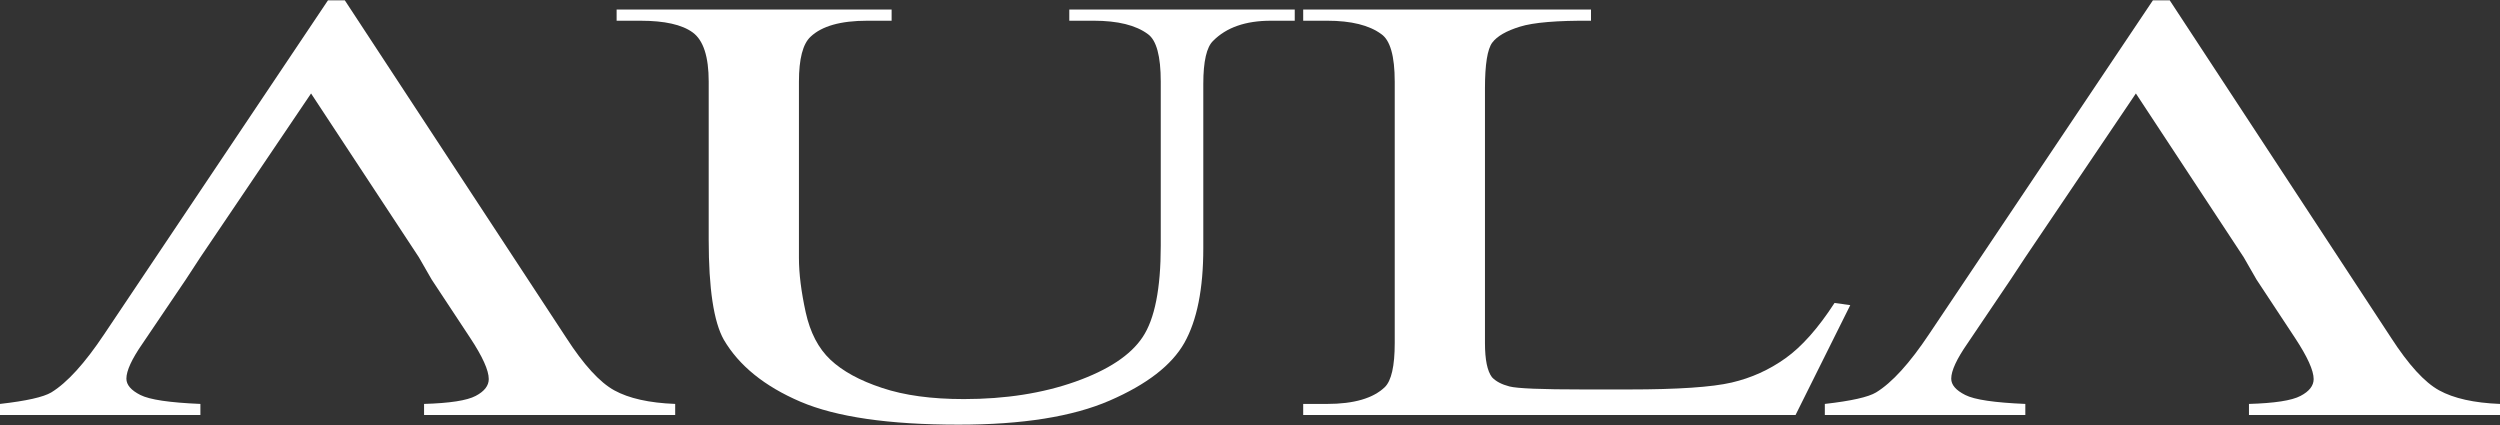
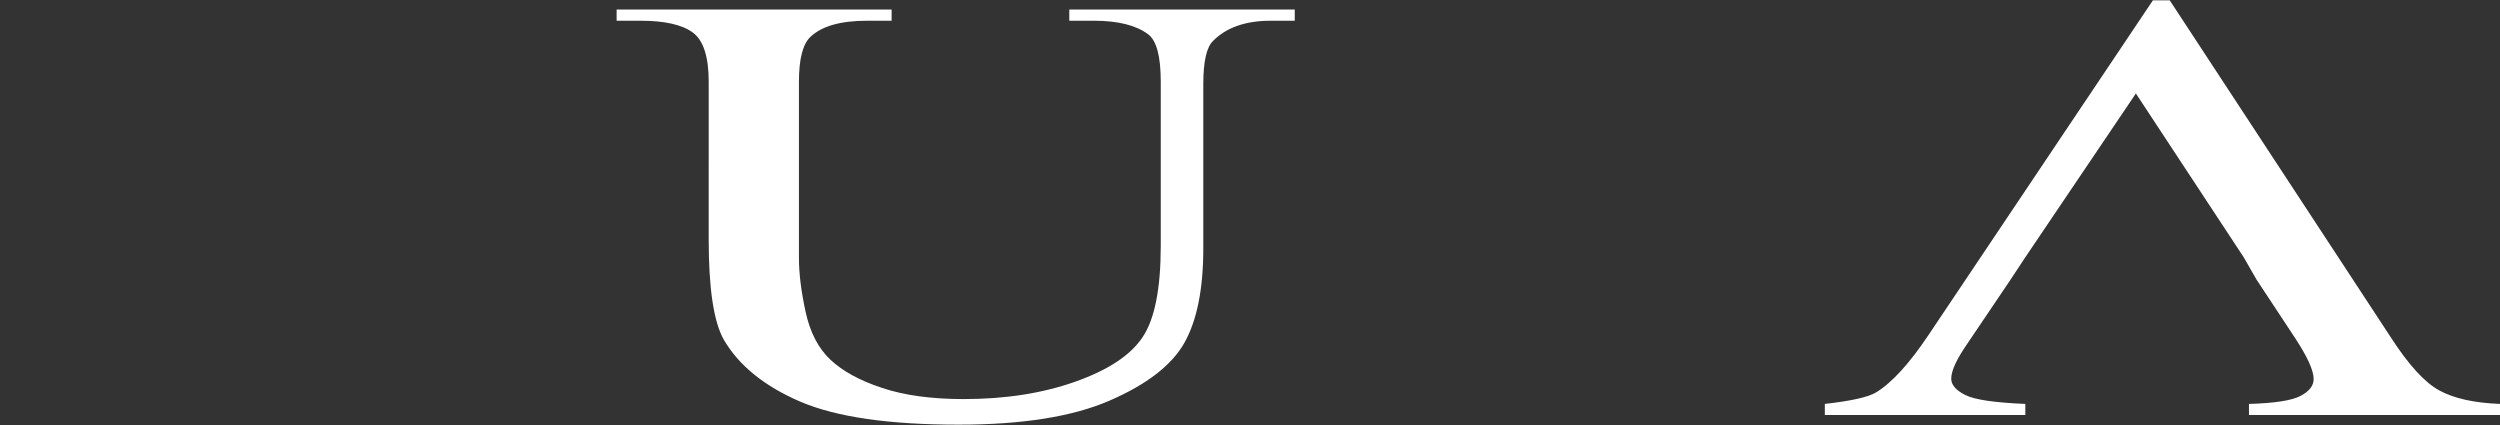
<svg xmlns="http://www.w3.org/2000/svg" version="1.1" x="0px" y="0px" width="400px" height="68px" viewBox="0 -0.053 400 68" enable-background="new 0 -0.053 400 68" xml:space="preserve">
  <rect x="0" y="-0.053" width="400" height="68" fill="#333333" stroke="none" />
  <defs>
</defs>
-   <path fill="#FFFFFF" d="M98.291,62.405c-2.332-1.281-4.9-4.09-7.688-8.408L55.172,0h-2.697L16.682,53.405  c-3.108,4.664-5.938,7.777-8.475,9.328C6.959,63.479,4.22,64.098,0,64.575v1.773h32.064v-1.773c-4.912-0.207-8.109-0.674-9.603-1.43  c-1.49-0.754-2.238-1.621-2.238-2.611c0-1.273,0.871-3.156,2.608-5.654l6.901-10.209l2.332-3.568L49.77,14.901l17.245,26.201  l2.05,3.568l6.156,9.326c1.988,3.009,2.98,5.211,2.98,6.6c0,1.063-0.698,1.965-2.091,2.695c-1.398,0.742-4.152,1.164-8.26,1.283  v1.773h40.18v-1.773C103.869,64.417,100.617,63.684,98.291,62.405" />
  <path fill="#FFFFFF" d="M171.087,3.264V1.476h36.072v1.788h-3.826c-4.036,0-7.105,1.075-9.224,3.211  c-1.049,0.985-1.581,3.288-1.581,6.888v26.32c0,6.494-1.007,11.529-3.026,15.115c-2.027,3.588-6.006,6.656-11.941,9.236  c-5.93,2.58-13.992,3.859-24.186,3.859c-11.125,0-19.559-1.221-25.307-3.674c-5.751-2.467-9.828-5.771-12.261-9.922  c-1.61-2.857-2.414-8.178-2.414-15.986V13.016c0-4.005-0.855-6.637-2.565-7.88c-1.713-1.25-4.496-1.872-8.341-1.872h-3.828V1.476h44  v1.788h-3.917c-4.233,0-7.242,0.853-9.044,2.555c-1.247,1.153-1.868,3.544-1.868,7.198v28.207c0,2.535,0.37,5.424,1.079,8.674  c0.718,3.256,2.029,5.783,3.957,7.602c1.933,1.82,4.677,3.332,8.259,4.512c3.566,1.199,7.934,1.788,13.091,1.788  c6.642,0,12.599-0.929,17.846-2.788c5.254-1.867,8.849-4.238,10.768-7.139c1.926-2.889,2.891-7.752,2.891-14.611V13.016  c0-4.095-0.685-6.623-2.055-7.608c-1.92-1.429-4.816-2.145-8.66-2.145H171.087z" />
-   <path fill="#FFFFFF" d="M293.526,48.418l2.516,0.352l-8.756,17.578h-78.775v-1.773h3.833c4.276,0,7.352-0.896,9.219-2.68  c1.06-1.029,1.594-3.385,1.594-7.061V13.016c0-4.095-0.724-6.623-2.144-7.608c-1.93-1.429-4.825-2.145-8.669-2.145h-3.833V1.476  h46.049v1.788c-5.411-0.042-9.205,0.272-11.377,0.952c-2.172,0.67-3.644,1.522-4.422,2.551c-0.771,1.033-1.167,3.471-1.167,7.309  v40.76c0,2.648,0.37,4.471,1.114,5.459c0.628,0.676,1.558,1.16,2.8,1.484c1.239,0.326,5.169,0.482,11.745,0.482h7.372  c7.828,0,13.308-0.375,16.445-1.107c3.141-0.732,6.008-2.025,8.617-3.893C288.297,55.401,290.911,52.45,293.526,48.418" />
  <path fill="#FFFFFF" d="M390.266,62.405c-2.333-1.281-4.894-4.09-7.688-8.408L347.156,0h-2.692l-35.808,53.405  c-3.106,4.664-5.938,7.777-8.484,9.328c-1.231,0.746-3.977,1.365-8.2,1.842v1.773h32.08v-1.773c-4.924-0.207-8.135-0.674-9.609-1.43  c-1.5-0.754-2.247-1.621-2.247-2.611c0-1.273,0.878-3.156,2.612-5.654l6.891-10.209l2.354-3.568l17.688-26.201l17.248,26.201  l2.049,3.568l6.154,9.326c1.981,3.009,2.992,5.211,2.992,6.6c0,1.063-0.701,1.965-2.102,2.695c-1.394,0.742-4.154,1.164-8.248,1.283  v1.773H400v-1.773C395.844,64.417,392.594,63.684,390.266,62.405" />
</svg>